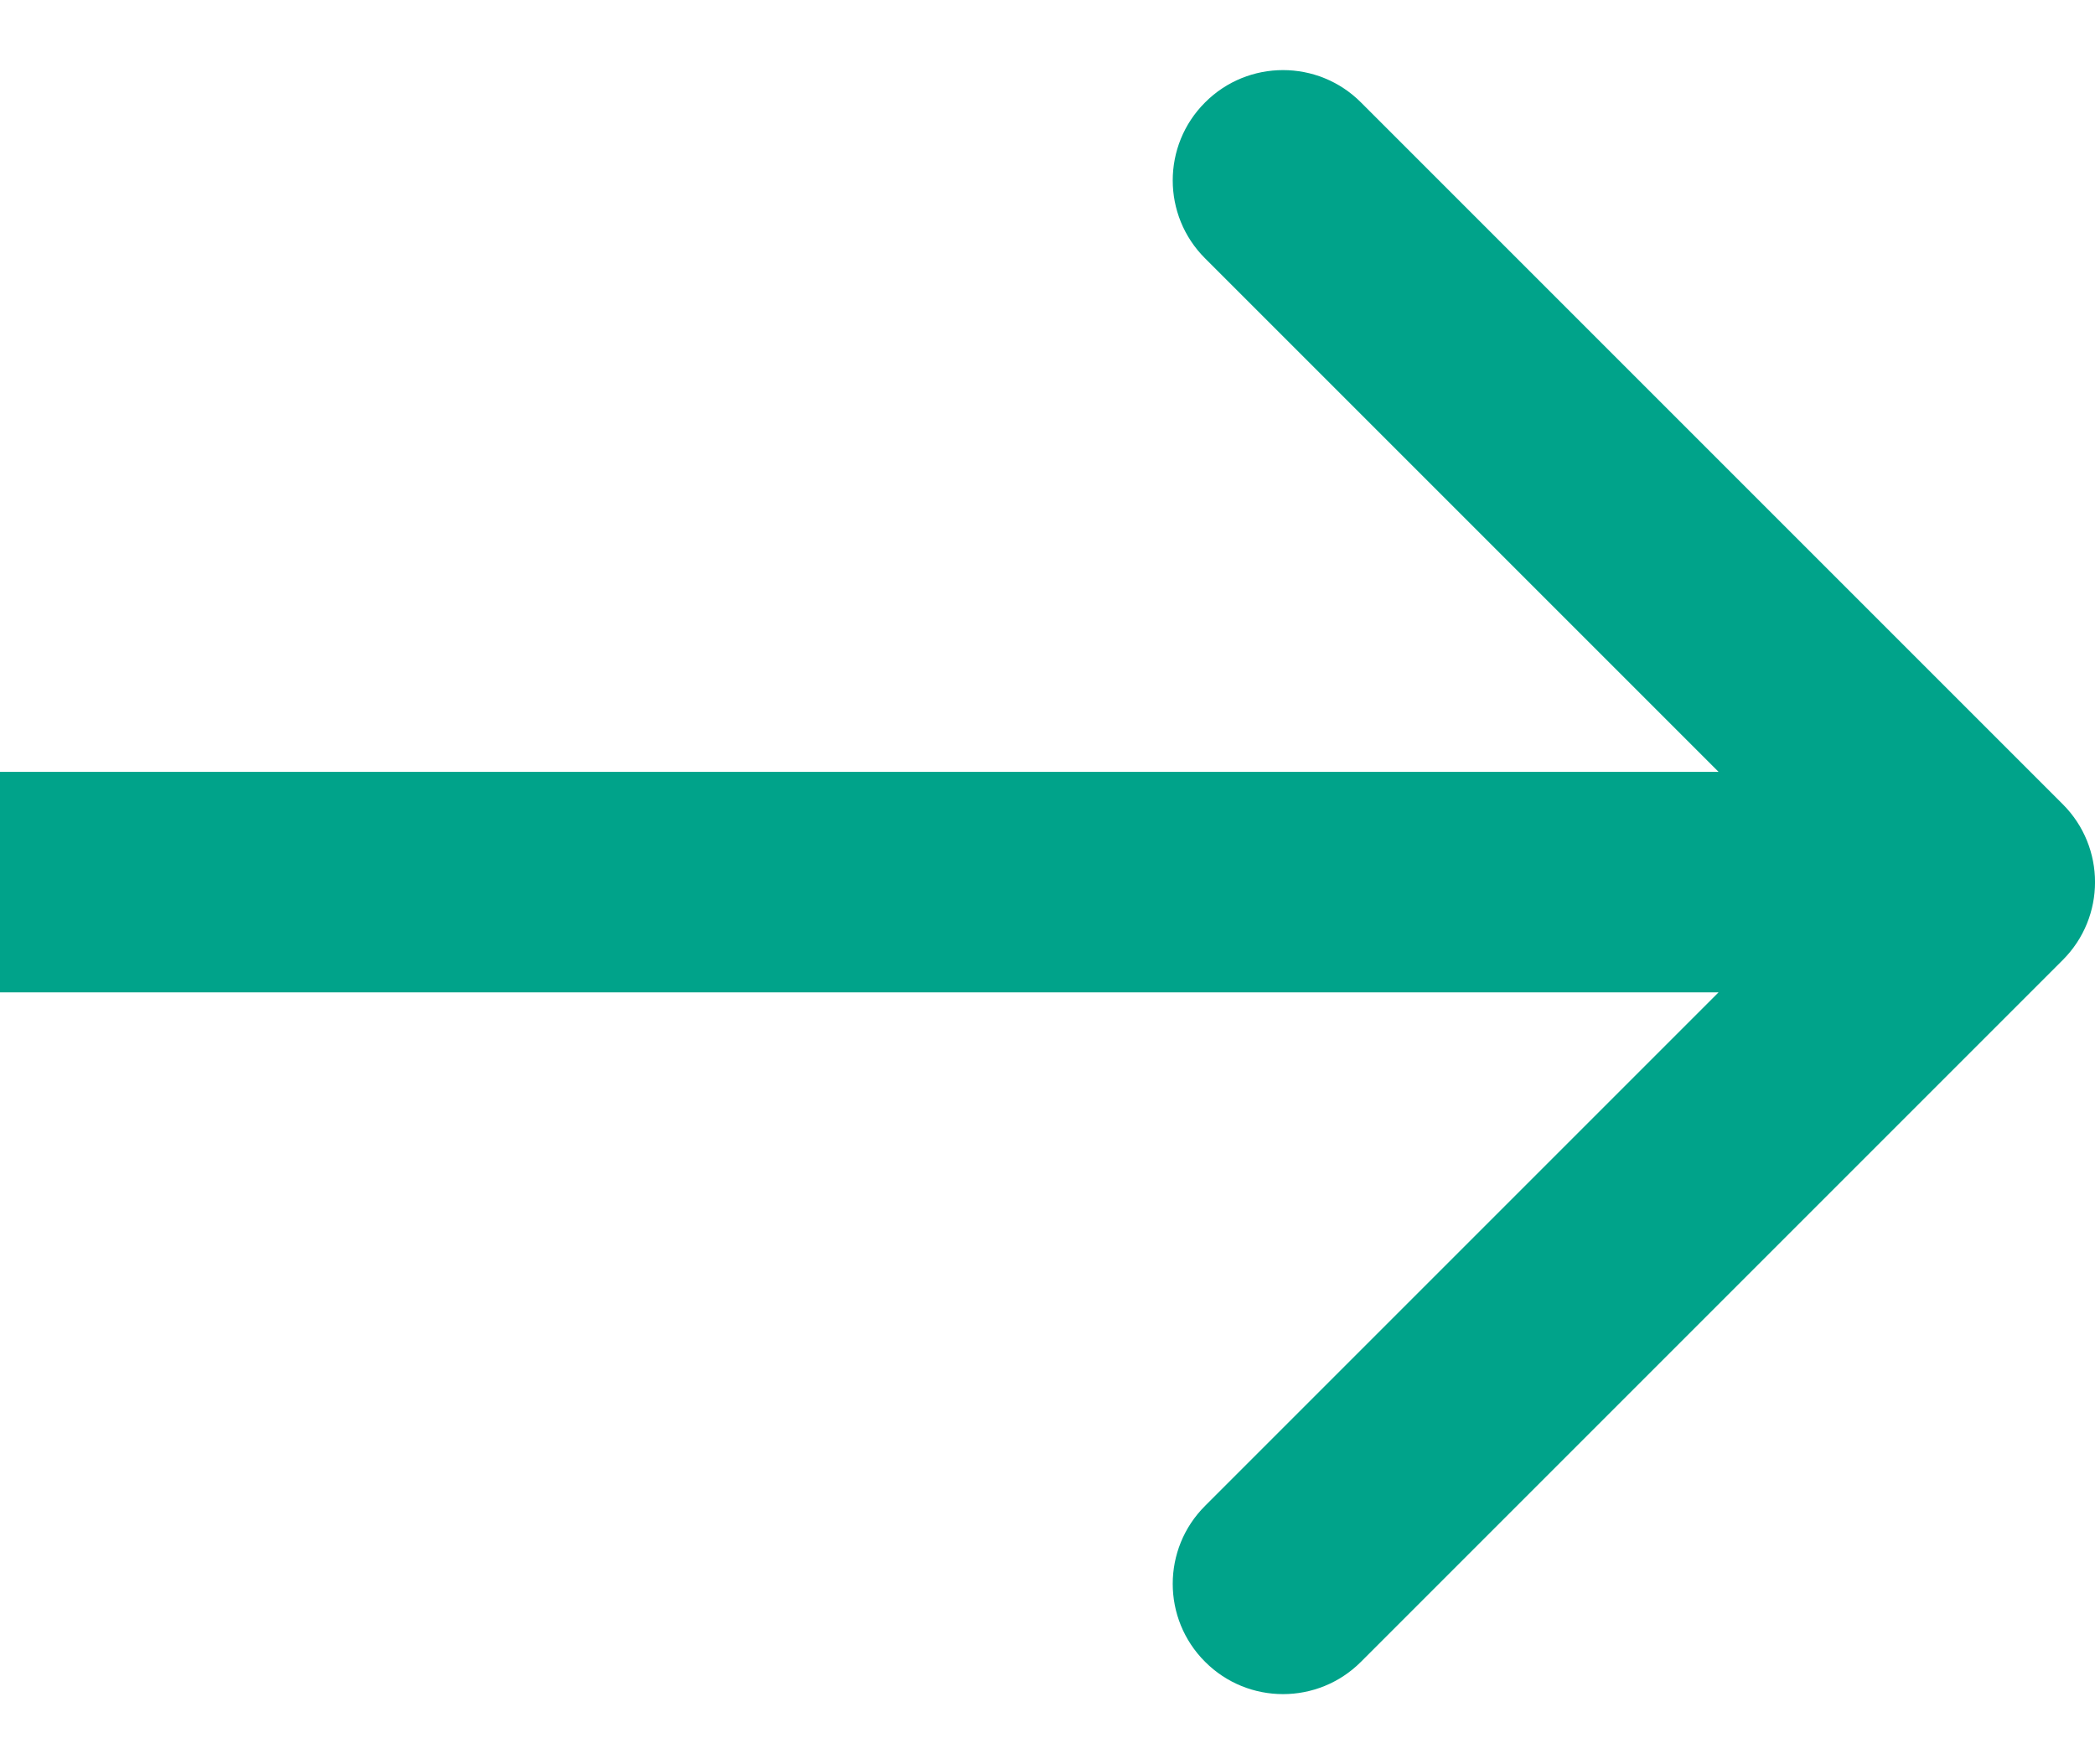
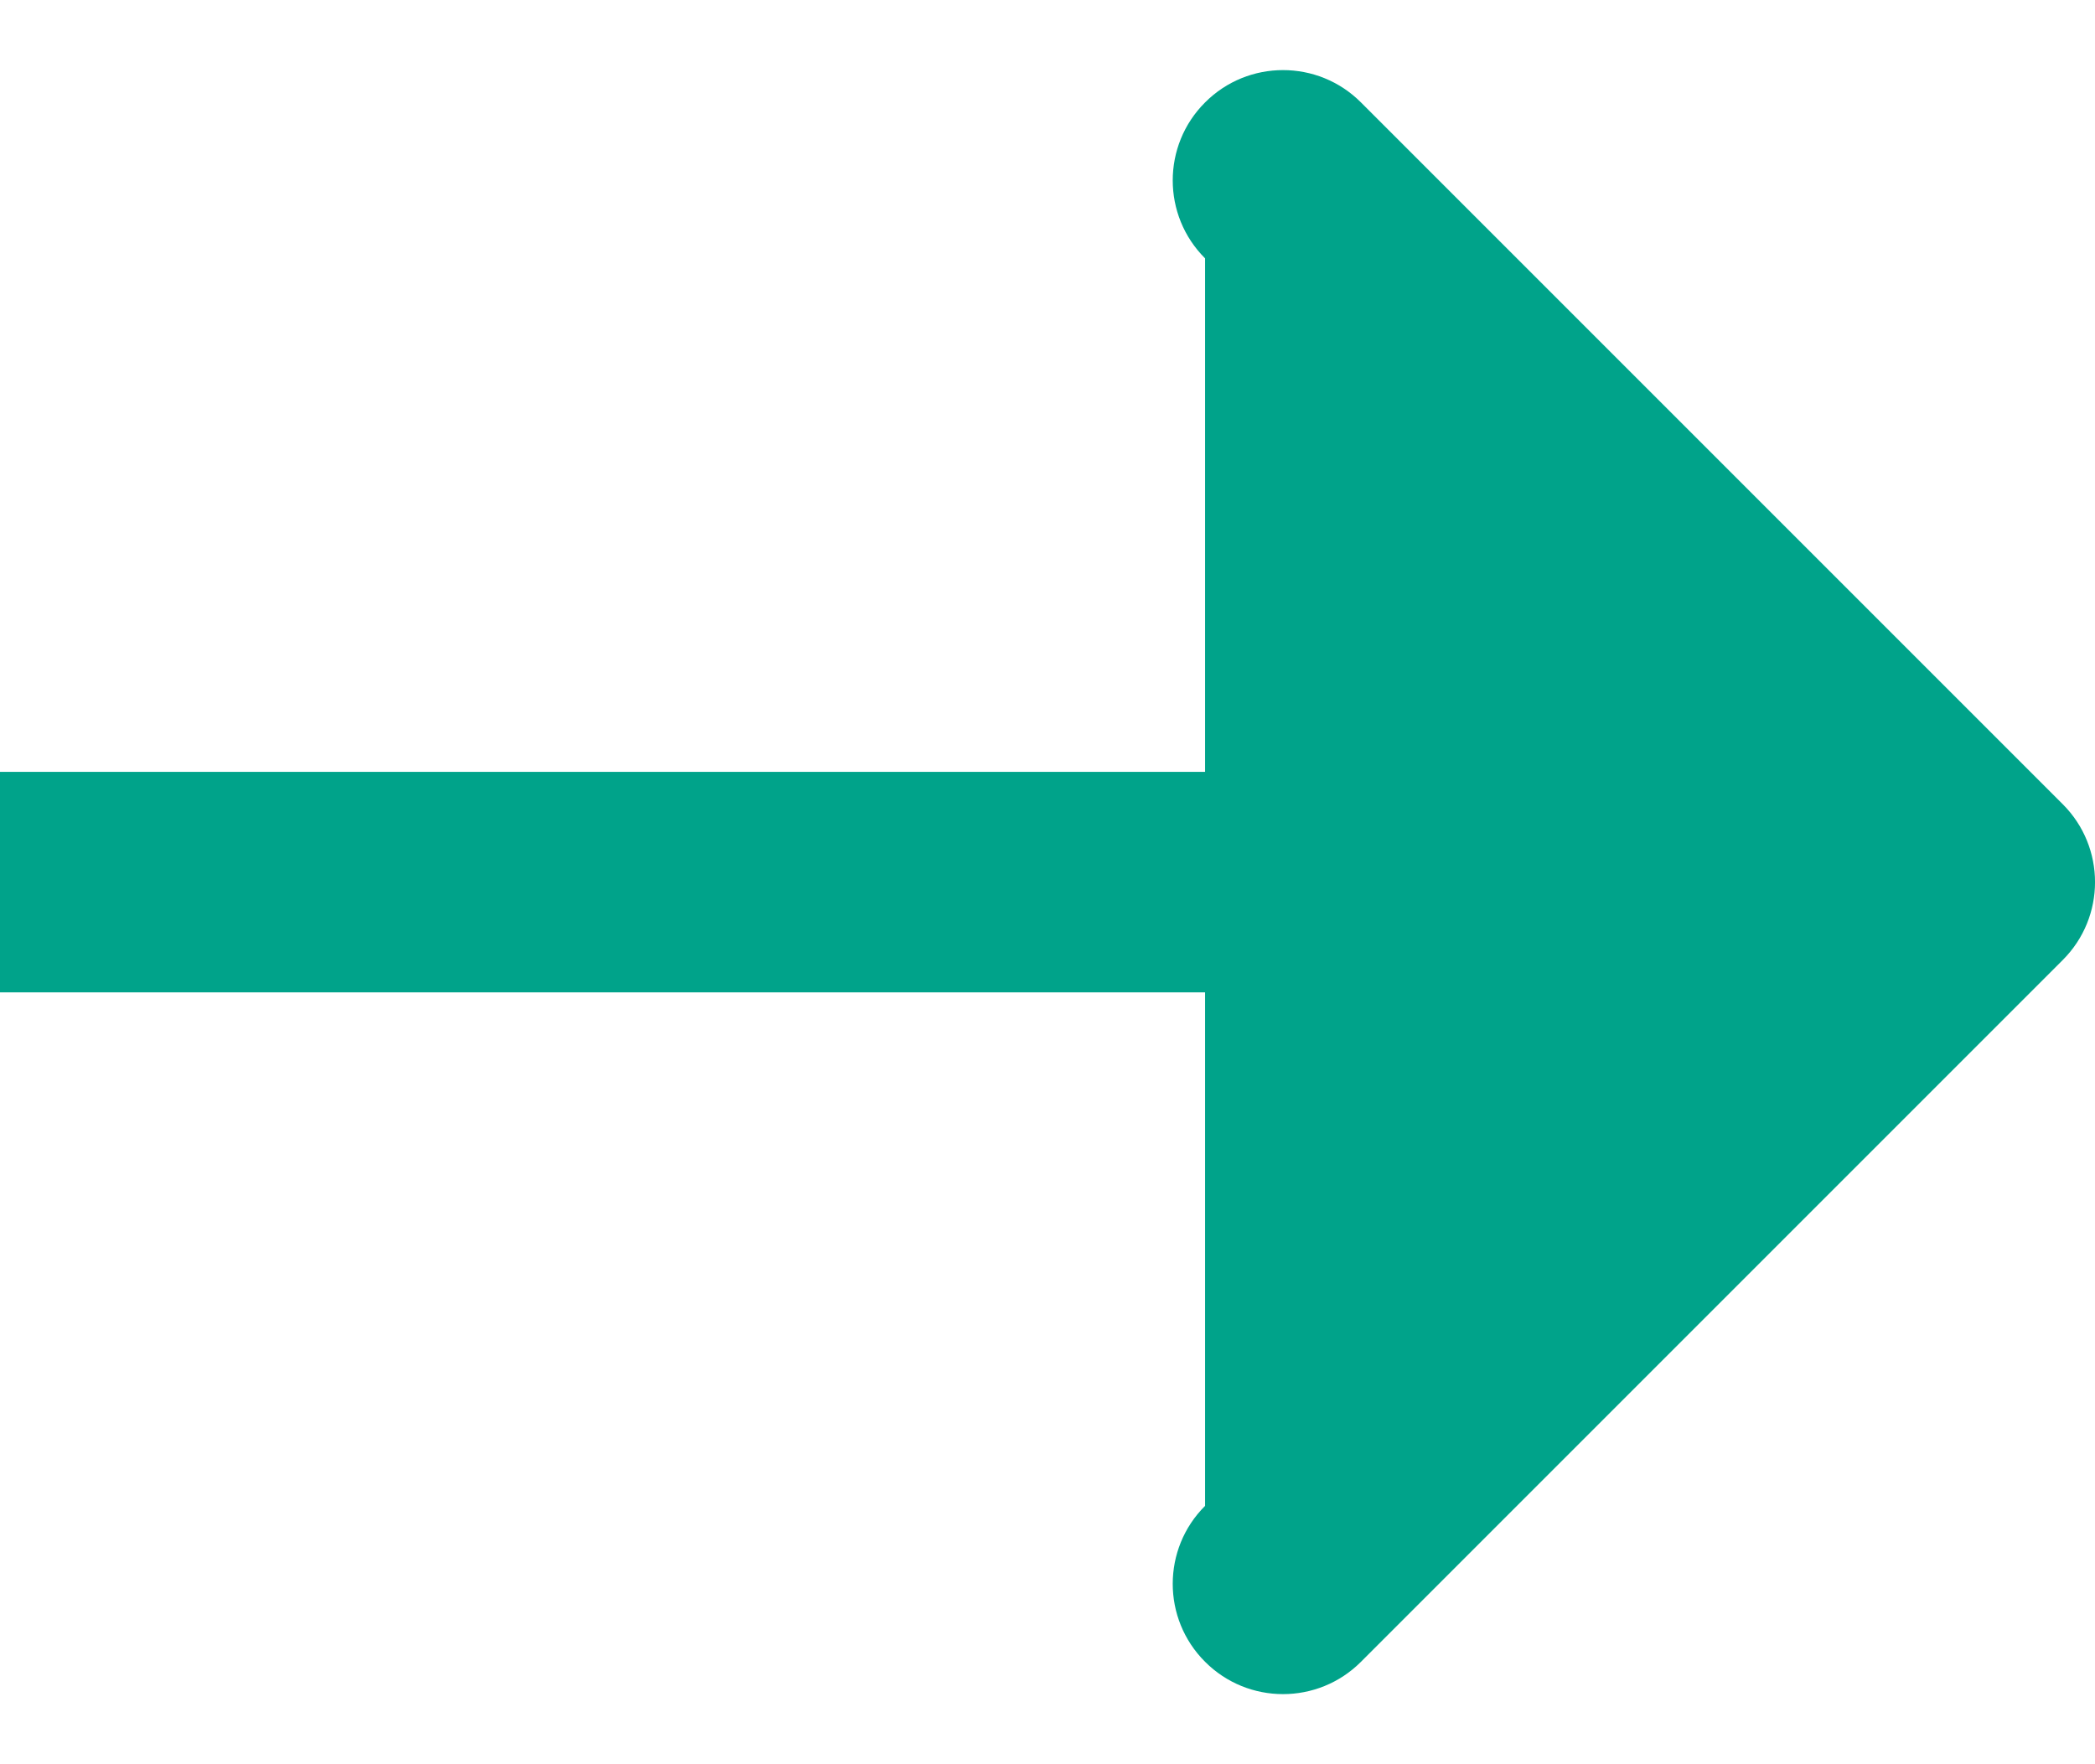
<svg xmlns="http://www.w3.org/2000/svg" width="19" height="16" viewBox="0 0 19 16" fill="none">
-   <path d="M18.707 7.293C19.098 7.683 19.098 8.317 18.707 8.707L12.343 15.071C11.953 15.462 11.319 15.462 10.929 15.071C10.538 14.681 10.538 14.047 10.929 13.657L16.586 8L10.929 2.343C10.538 1.953 10.538 1.319 10.929 0.929C11.319 0.538 11.953 0.538 12.343 0.929L18.707 7.293ZM0 7L18 7V9L0 9L0 7Z" fill="#00A38A" />
+   <path d="M18.707 7.293C19.098 7.683 19.098 8.317 18.707 8.707L12.343 15.071C11.953 15.462 11.319 15.462 10.929 15.071C10.538 14.681 10.538 14.047 10.929 13.657L10.929 2.343C10.538 1.953 10.538 1.319 10.929 0.929C11.319 0.538 11.953 0.538 12.343 0.929L18.707 7.293ZM0 7L18 7V9L0 9L0 7Z" fill="#00A38A" />
</svg>